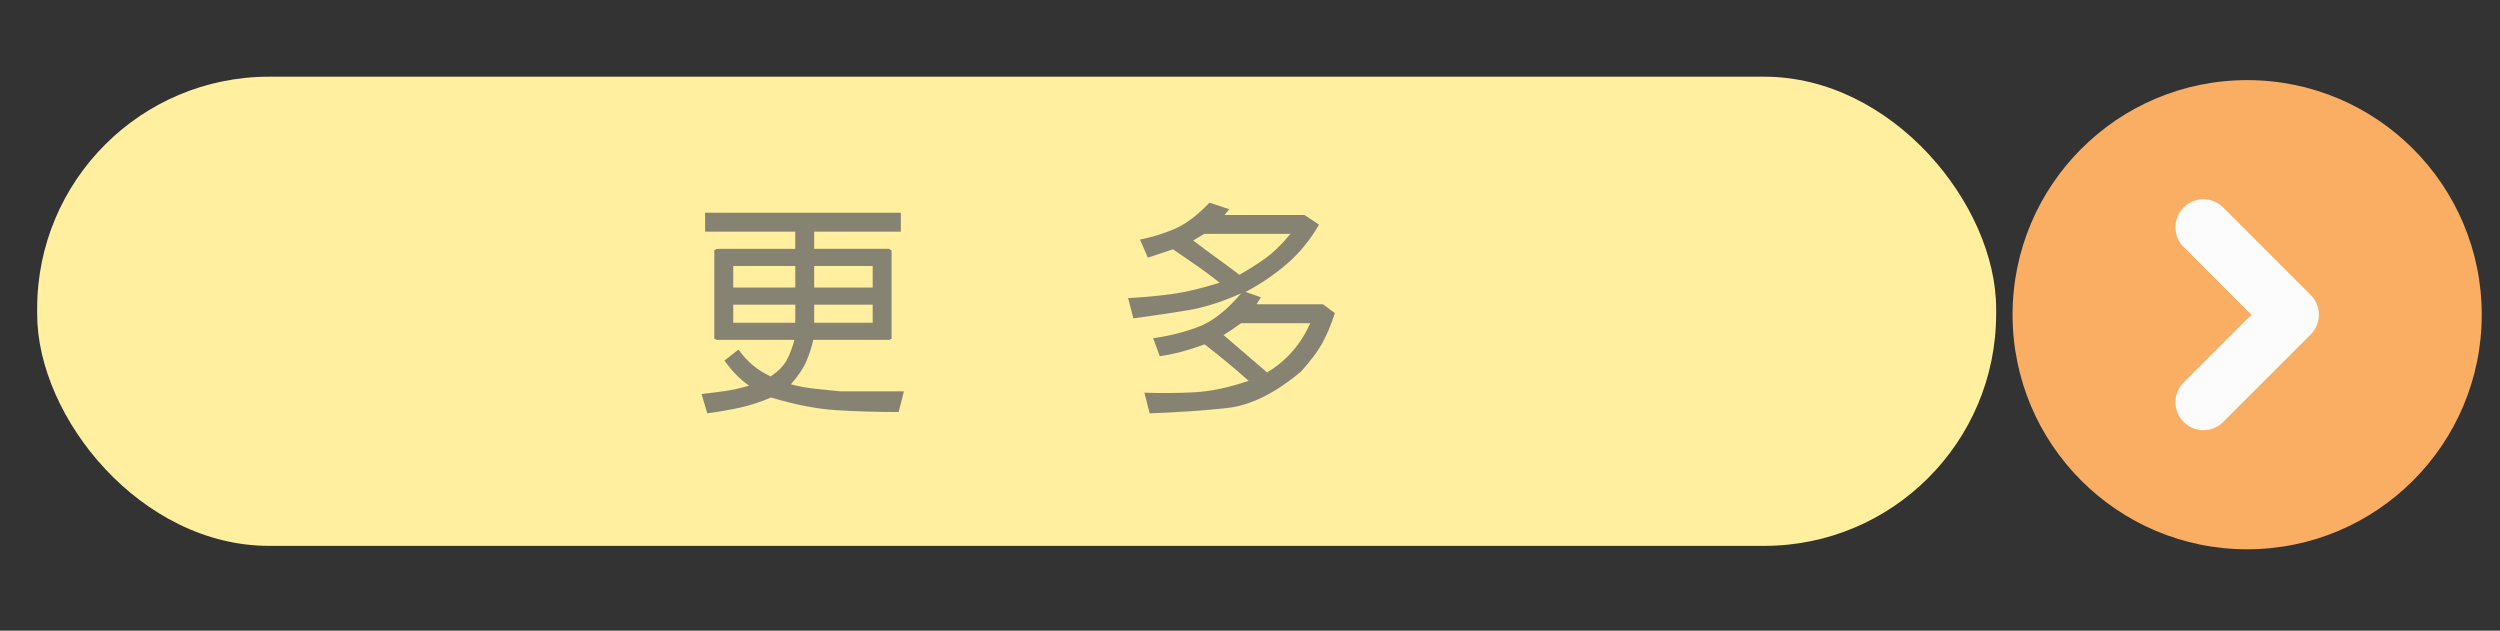
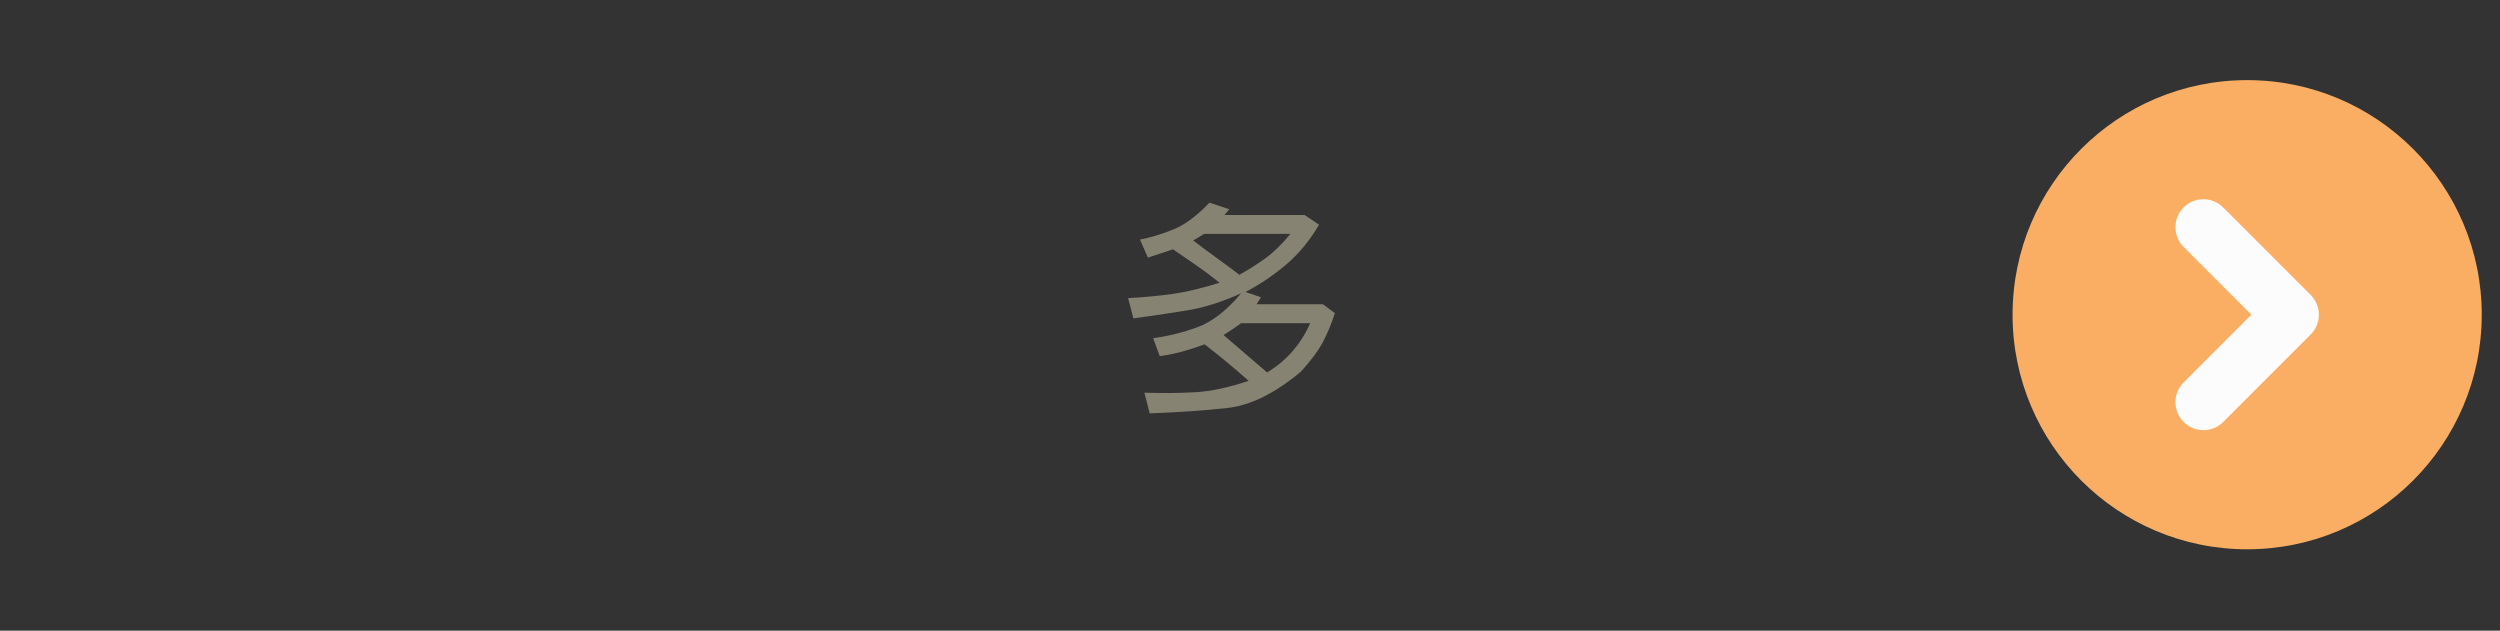
<svg xmlns="http://www.w3.org/2000/svg" id="_圖層_1" data-name="圖層_1" version="1.1" viewBox="0 0 133.213 33.607">
  <rect x="0" y="0" width="133.213" height="33.607" fill="#333333" stroke="none" />
-   <rect x="1.98" y="4.087" width="104.385" height="25" rx="12.357" ry="12.357" fill="#ffef9f" />
  <g>
-     <path d="M37.571,12.345v-1.008h10.43v1.008h-4.617v.914h3.984l.141.094v4.688l-.117.07h-4.055c-.094.406-.219.791-.375,1.154s-.43.768-.82,1.213c.453.117.875.195,1.266.234s.844.086,1.359.141h3.398l-.281,1.102c-1.188,0-2.299-.033-3.334-.1s-2.189-.291-3.463-.674c-.594.25-1.152.432-1.676.545s-1.098.213-1.723.299l-.305-1.031c.422-.047.828-.098,1.219-.152s.828-.152,1.312-.293c-.266-.188-.502-.389-.709-.604s-.408-.459-.604-.732l.75-.586c.234.328.49.607.768.838s.592.428.943.592c.406-.266.695-.561.867-.885s.305-.678.398-1.061h-4.148l-.117-.07v-4.711l.141-.07h4.172v-.914h-4.805ZM42.376,14.173h-3.305v1.148h3.305v-1.148ZM42.376,16.236h-3.305v.961h3.305v-.961ZM46.501,14.173h-3.117v1.148h3.117v-1.148ZM46.501,16.236h-3.117v.961h3.117v-.961Z" fill="#878373" />
    <path d="M60.745,12.767c.625-.125,1.234-.312,1.828-.562s1.219-.719,1.875-1.406l1.055.352-.258.305h4.266l.773.516c-.469.812-1.035,1.506-1.699,2.08s-1.402,1.076-2.215,1.506l.82.281-.234.375h3.539l.633.469c-.172.547-.381,1.055-.627,1.523s-.639,1-1.178,1.594c-1.383,1.156-2.689,1.803-3.92,1.939s-2.611.232-4.143.287l-.281-1.102c.953.031,1.852.023,2.695-.023s1.797-.25,2.859-.609c-.422-.375-.811-.709-1.166-1.002s-.748-.607-1.178-.943c-.422.156-.812.283-1.172.381s-.766.182-1.219.252l-.352-.961c.781-.102,1.564-.295,2.35-.58s1.564-.889,2.338-1.811c-1,.453-1.943.754-2.83.902s-1.857.293-2.912.434l-.281-1.078c.852-.047,1.641-.121,2.367-.223s1.562-.301,2.508-.598c-.43-.344-.834-.646-1.213-.908s-.803-.553-1.271-.873l-1.336.445-.422-.961ZM68.76,12.462h-4.594l-.586.352c.406.312.797.604,1.172.873s.805.588,1.289.955c.477-.266.936-.557,1.377-.873s.889-.752,1.342-1.307ZM69.815,17.22h-3.68c-.172.125-.33.236-.475.334s-.299.197-.463.299l2.32,1.992c.531-.32.988-.703,1.371-1.148s.691-.938.926-1.477Z" fill="#878373" />
  </g>
  <circle cx="119.74" cy="16.769" r="12.5" fill="#f9ae64" />
  <path d="M123.125,15.716l-4.664-4.664c-.582-.582-1.525-.582-2.106,0-.582.582-.582,1.525,0,2.106l3.611,3.611-3.611,3.611c-.582.582-.582,1.525,0,2.106.291.291.672.436,1.053.436s.762-.145,1.053-.436l4.664-4.664c.582-.582.582-1.525,0-2.106Z" fill="#fcfcfc" />
  <rect x="-180.502" y="4.087" width="104.385" height="25" rx="12.357" ry="12.357" fill="#c1fba4" />
  <g>
    <path d="M-144.913,12.345v-1.008h10.43v1.008h-4.617v.914h3.984l.141.094v4.688l-.117.07h-4.055c-.094.406-.219.791-.375,1.154s-.43.768-.82,1.213c.453.117.875.195,1.266.234s.844.086,1.359.141h3.398l-.281,1.102c-1.188,0-2.299-.033-3.334-.1s-2.189-.291-3.463-.674c-.594.25-1.152.432-1.676.545s-1.098.213-1.723.299l-.305-1.031c.422-.047.828-.098,1.219-.152s.828-.152,1.312-.293c-.266-.188-.502-.389-.709-.604s-.408-.459-.604-.732l.75-.586c.234.328.49.607.768.838s.592.428.943.592c.406-.266.695-.561.867-.885s.305-.678.398-1.061h-4.148l-.117-.07v-4.711l.141-.07h4.172v-.914h-4.805ZM-140.108,14.173h-3.305v1.148h3.305v-1.148ZM-140.108,16.236h-3.305v.961h3.305v-.961ZM-135.983,14.173h-3.117v1.148h3.117v-1.148ZM-135.983,16.236h-3.117v.961h3.117v-.961Z" fill="#65775a" />
    <path d="M-121.738,12.767c.625-.125,1.234-.312,1.828-.562s1.219-.719,1.875-1.406l1.055.352-.258.305h4.266l.773.516c-.469.812-1.035,1.506-1.699,2.08s-1.402,1.076-2.215,1.506l.82.281-.234.375h3.539l.633.469c-.172.547-.381,1.055-.627,1.523s-.639,1-1.178,1.594c-1.383,1.156-2.689,1.803-3.92,1.939s-2.611.232-4.143.287l-.281-1.102c.953.031,1.852.023,2.695-.023s1.797-.25,2.859-.609c-.422-.375-.811-.709-1.166-1.002s-.748-.607-1.178-.943c-.422.156-.812.283-1.172.381s-.766.182-1.219.252l-.352-.961c.781-.102,1.564-.295,2.35-.58s1.564-.889,2.338-1.811c-1,.453-1.943.754-2.83.902s-1.857.293-2.912.434l-.281-1.078c.852-.047,1.641-.121,2.367-.223s1.562-.301,2.508-.598c-.43-.344-.834-.646-1.213-.908s-.803-.553-1.271-.873l-1.336.445-.422-.961ZM-113.722,12.462h-4.594l-.586.352c.406.312.797.604,1.172.873s.805.588,1.289.955c.477-.266.936-.557,1.377-.873s.889-.752,1.342-1.307ZM-112.667,17.22h-3.68c-.172.125-.33.236-.475.334s-.299.197-.463.299l2.32,1.992c.531-.32.988-.703,1.371-1.148s.691-.938.926-1.477Z" fill="#65775a" />
  </g>
  <circle cx="-62.743" cy="16.769" r="12.5" fill="#f9ae64" />
  <path d="M-59.357,15.716l-4.664-4.664c-.582-.582-1.525-.582-2.106,0-.582.582-.582,1.525,0,2.106l3.611,3.611-3.611,3.611c-.582.582-.582,1.525,0,2.106.291.291.672.436,1.053.436s.762-.145,1.053-.436l4.664-4.664c.582-.582.582-1.525,0-2.106Z" fill="#fcfcfc" />
  <rect x="-351.111" y="4.087" width="104.385" height="25" rx="-71.17" ry="-71.17" fill="#9ac482" />
  <g>
-     <path d="M-315.521,12.345v-1.008h10.43v1.008h-4.617v.914h3.984l.141.094v4.688l-.117.07h-4.055c-.094.406-.219.791-.375,1.154s-.43.768-.82,1.213c.453.117.875.195,1.266.234s.844.086,1.359.141h3.398l-.281,1.102c-1.188,0-2.299-.033-3.334-.1s-2.189-.291-3.463-.674c-.594.25-1.152.432-1.676.545s-1.098.213-1.723.299l-.305-1.031c.422-.047.828-.098,1.219-.152s.828-.152,1.312-.293c-.266-.188-.502-.389-.709-.604s-.408-.459-.604-.732l.75-.586c.234.328.49.607.768.838s.592.428.943.592c.406-.266.695-.561.867-.885s.305-.678.398-1.061h-4.148l-.117-.07v-4.711l.141-.07h4.172v-.914h-4.805ZM-310.716,14.173h-3.305v1.148h3.305v-1.148ZM-310.716,16.236h-3.305v.961h3.305v-.961ZM-306.591,14.173h-3.117v1.148h3.117v-1.148ZM-306.591,16.236h-3.117v.961h3.117v-.961Z" fill="#fcfcfc" />
-     <path d="M-292.346,12.767c.625-.125,1.234-.312,1.828-.562s1.219-.719,1.875-1.406l1.055.352-.258.305h4.266l.773.516c-.469.812-1.035,1.506-1.699,2.08s-1.402,1.076-2.215,1.506l.82.281-.234.375h3.539l.633.469c-.172.547-.381,1.055-.627,1.523s-.639,1-1.178,1.594c-1.383,1.156-2.689,1.803-3.92,1.939s-2.611.232-4.143.287l-.281-1.102c.953.031,1.852.023,2.695-.023s1.797-.25,2.859-.609c-.422-.375-.811-.709-1.166-1.002s-.748-.607-1.178-.943c-.422.156-.812.283-1.172.381s-.766.182-1.219.252l-.352-.961c.781-.102,1.564-.295,2.35-.58s1.564-.889,2.338-1.811c-1,.453-1.943.754-2.83.902s-1.857.293-2.912.434l-.281-1.078c.852-.047,1.641-.121,2.367-.223s1.562-.301,2.508-.598c-.43-.344-.834-.646-1.213-.908s-.803-.553-1.271-.873l-1.336.445-.422-.961ZM-284.33,12.462h-4.594l-.586.352c.406.312.797.604,1.172.873s.805.588,1.289.955c.477-.266.936-.557,1.377-.873s.889-.752,1.342-1.307ZM-283.276,17.22h-3.68c-.172.125-.33.236-.475.334s-.299.197-.463.299l2.32,1.992c.531-.32.988-.703,1.371-1.148s.691-.938.926-1.477Z" fill="#fcfcfc" />
+     <path d="M-292.346,12.767c.625-.125,1.234-.312,1.828-.562s1.219-.719,1.875-1.406l1.055.352-.258.305h4.266l.773.516c-.469.812-1.035,1.506-1.699,2.08s-1.402,1.076-2.215,1.506l.82.281-.234.375h3.539l.633.469c-.172.547-.381,1.055-.627,1.523s-.639,1-1.178,1.594c-1.383,1.156-2.689,1.803-3.92,1.939s-2.611.232-4.143.287c.953.031,1.852.023,2.695-.023s1.797-.25,2.859-.609c-.422-.375-.811-.709-1.166-1.002s-.748-.607-1.178-.943c-.422.156-.812.283-1.172.381s-.766.182-1.219.252l-.352-.961c.781-.102,1.564-.295,2.35-.58s1.564-.889,2.338-1.811c-1,.453-1.943.754-2.83.902s-1.857.293-2.912.434l-.281-1.078c.852-.047,1.641-.121,2.367-.223s1.562-.301,2.508-.598c-.43-.344-.834-.646-1.213-.908s-.803-.553-1.271-.873l-1.336.445-.422-.961ZM-284.33,12.462h-4.594l-.586.352c.406.312.797.604,1.172.873s.805.588,1.289.955c.477-.266.936-.557,1.377-.873s.889-.752,1.342-1.307ZM-283.276,17.22h-3.68c-.172.125-.33.236-.475.334s-.299.197-.463.299l2.32,1.992c.531-.32.988-.703,1.371-1.148s.691-.938.926-1.477Z" fill="#fcfcfc" />
  </g>
  <circle cx="-233.351" cy="16.769" r="12.5" fill="#ed8b21" />
  <path d="M-229.966,15.716l-4.664-4.664c-.582-.582-1.525-.582-2.106,0-.582.582-.582,1.525,0,2.106l3.611,3.611-3.611,3.611c-.582.582-.582,1.525,0,2.106.291.291.672.436,1.053.436s.762-.145,1.053-.436l4.664-4.664c.582-.582.582-1.525,0-2.106Z" fill="#fcfcfc" />
  <line x1="-349.111" y1="84.896" x2="131.691" y2="84.896" fill="none" stroke="#9ac482" stroke-miterlimit="10" stroke-width="2" />
</svg>